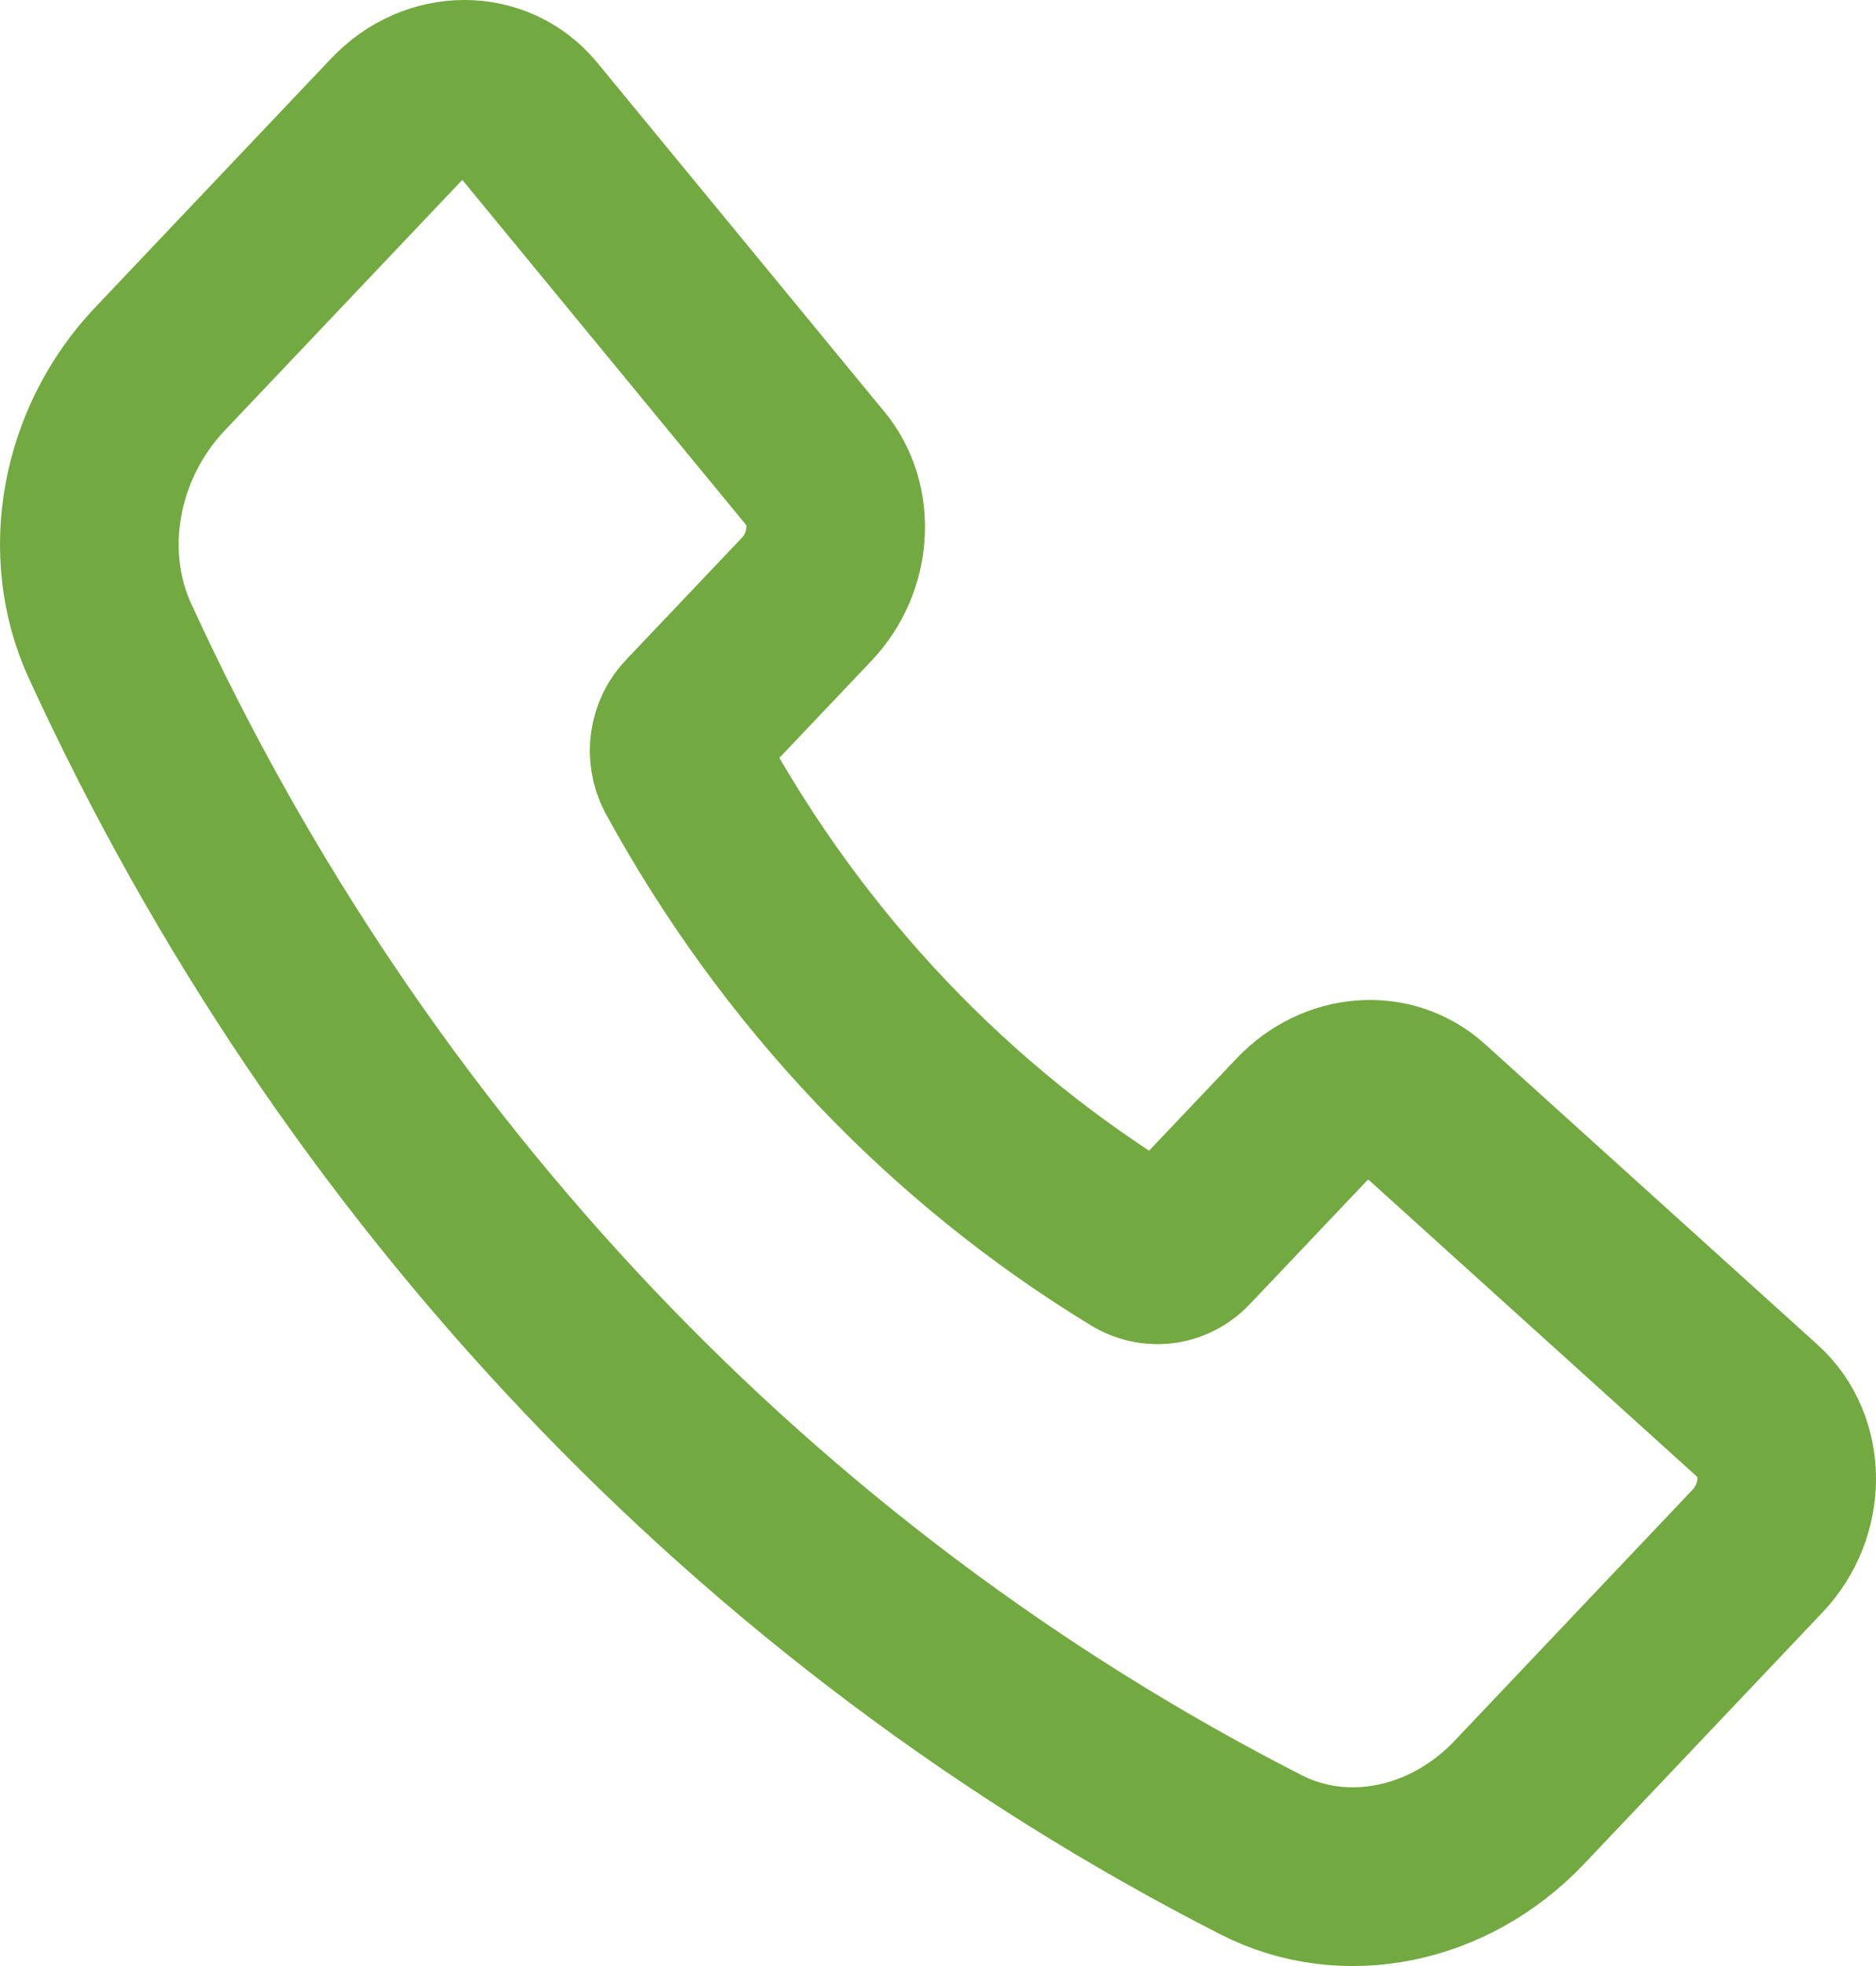
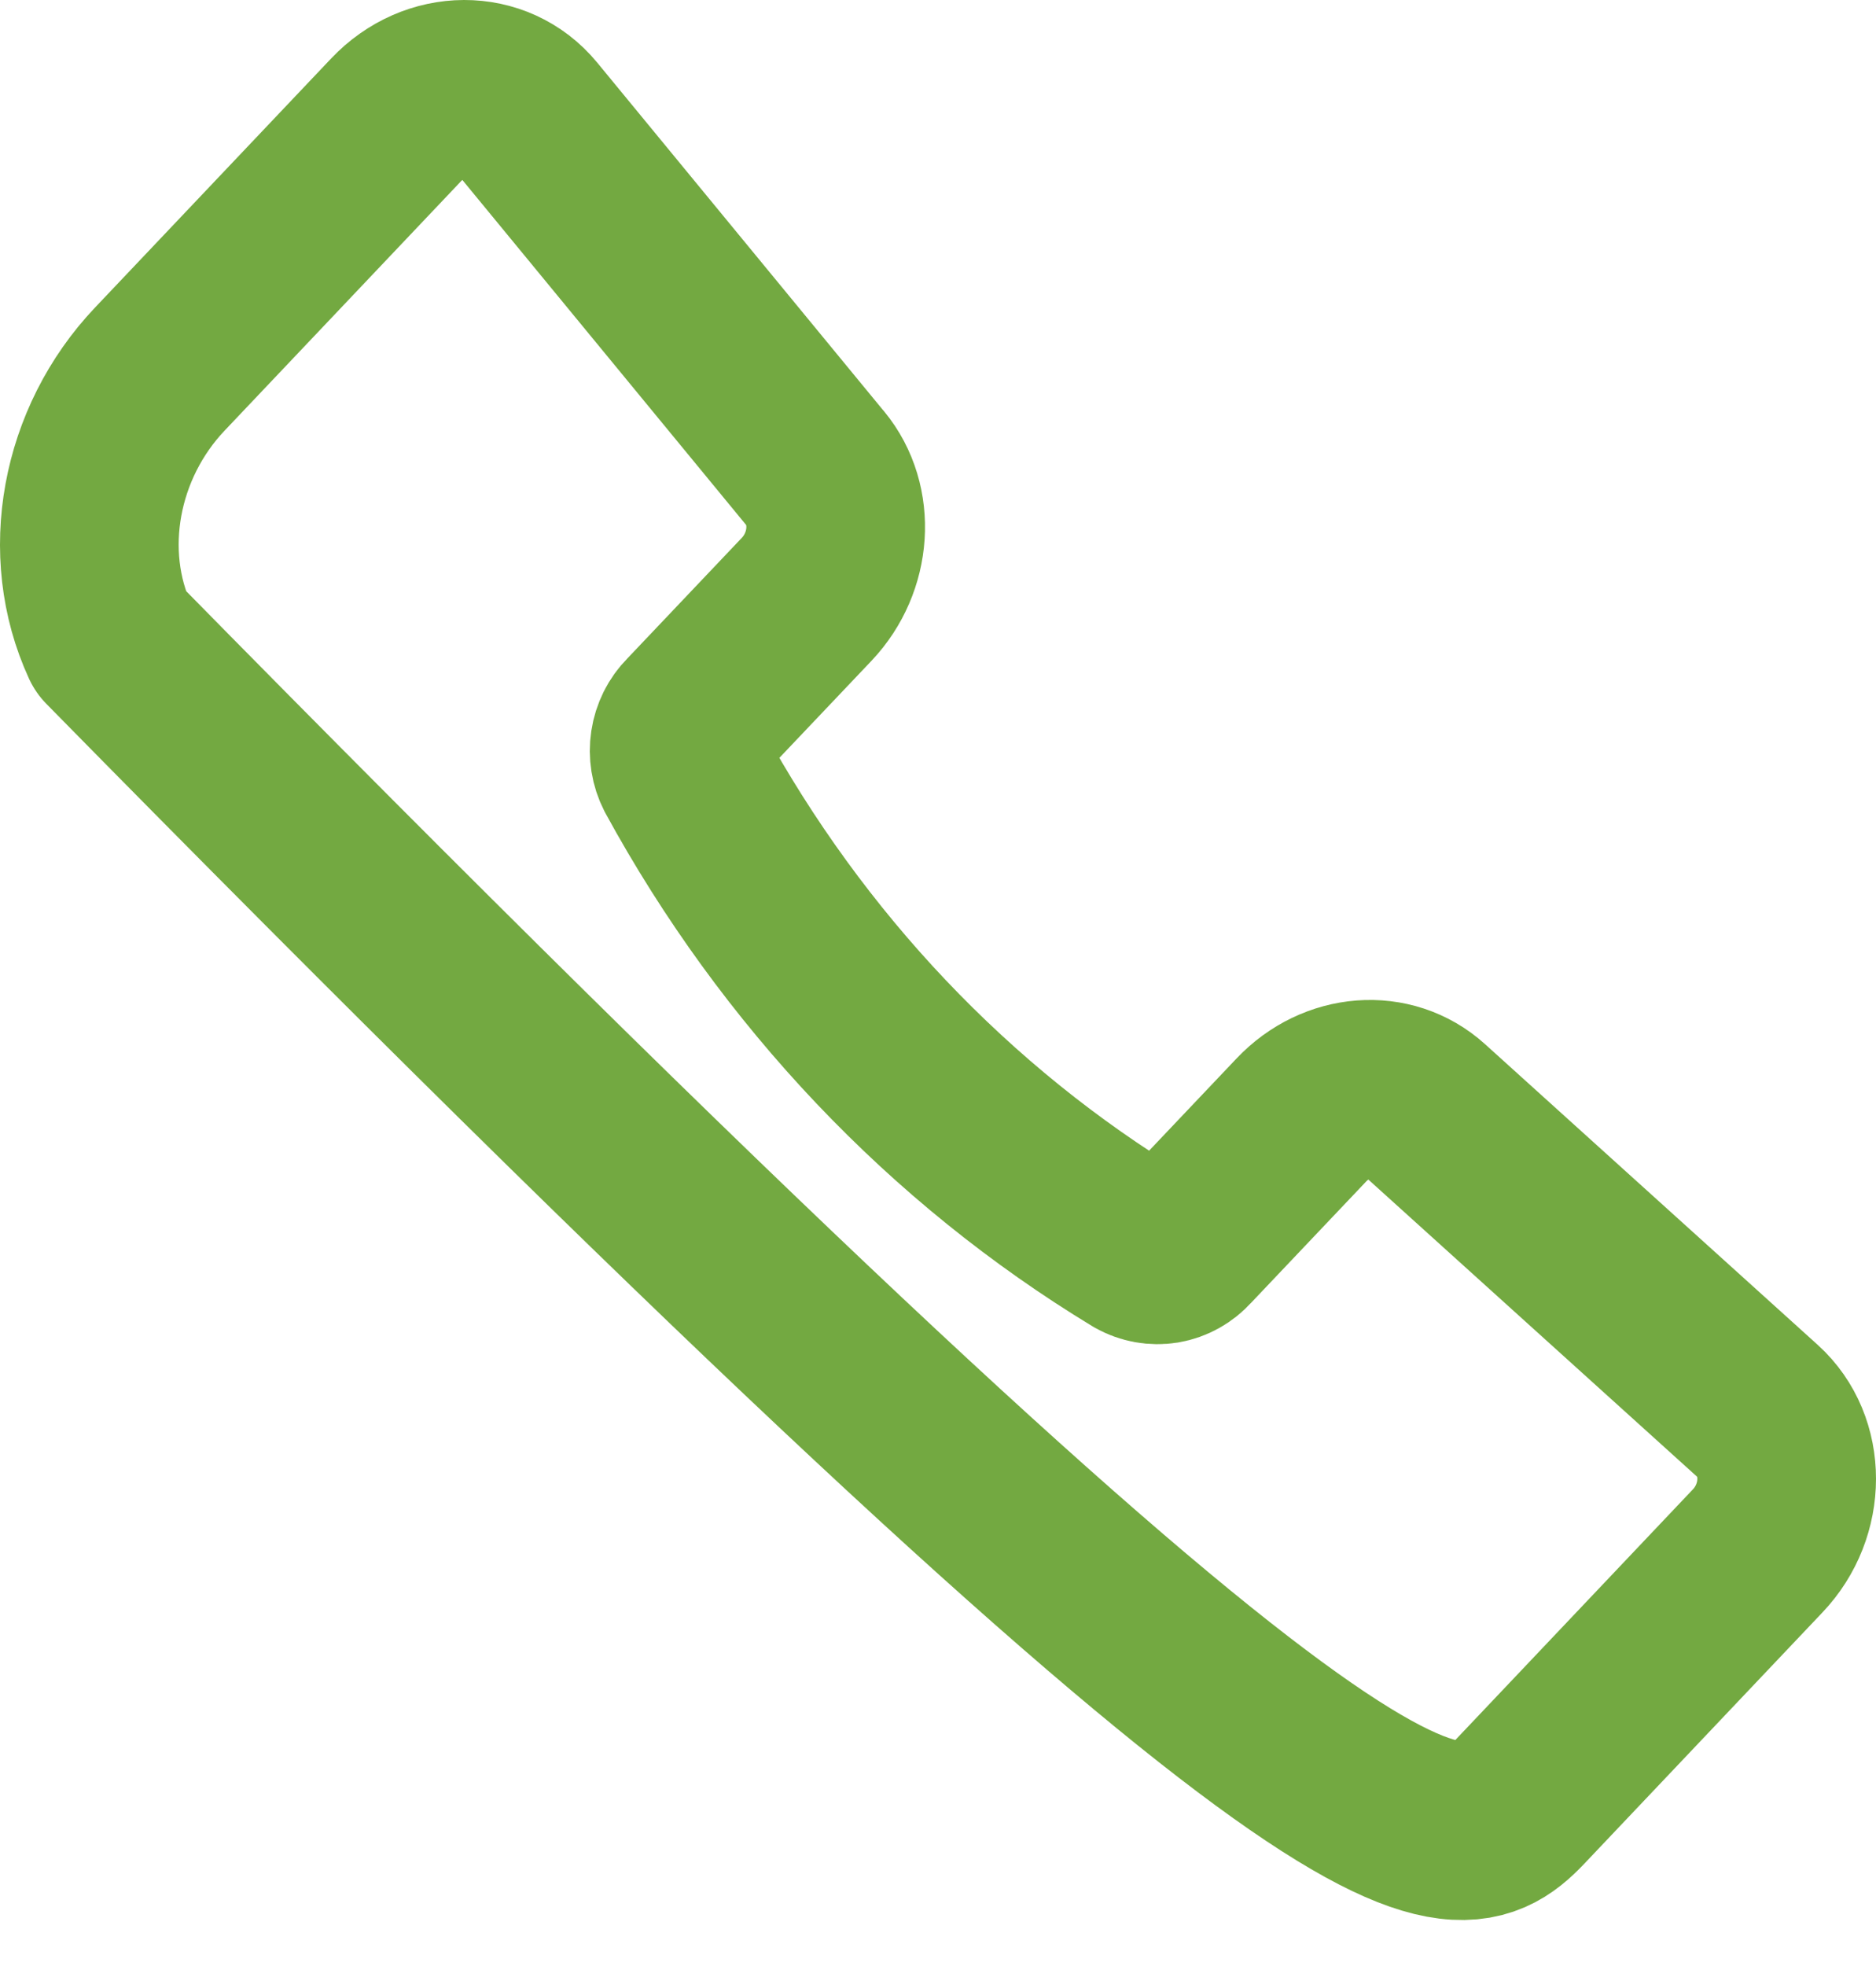
<svg xmlns="http://www.w3.org/2000/svg" width="21" height="22" viewBox="0 0 21 22" fill="none">
-   <path d="M9.126 5.241L5.913 1.336C5.542 0.886 4.863 0.888 4.433 1.342L1.79 4.129C1.003 4.958 0.778 6.189 1.233 7.176C3.951 13.1 8.491 17.885 14.116 20.755C15.053 21.234 16.221 20.997 17.008 20.168L19.675 17.355C20.108 16.9 20.108 16.181 19.677 15.791L15.953 12.426C15.564 12.074 14.959 12.12 14.568 12.532L13.272 13.898C13.206 13.971 13.119 14.02 13.024 14.036C12.929 14.051 12.832 14.034 12.747 13.986C10.629 12.702 8.872 10.851 7.655 8.62C7.609 8.53 7.593 8.428 7.608 8.328C7.623 8.228 7.669 8.136 7.739 8.066L9.031 6.705C9.422 6.291 9.465 5.651 9.126 5.24V5.241Z" stroke="#73A941" stroke-width="2" stroke-linecap="round" stroke-linejoin="round" />
+   <path d="M9.126 5.241L5.913 1.336C5.542 0.886 4.863 0.888 4.433 1.342L1.79 4.129C1.003 4.958 0.778 6.189 1.233 7.176C15.053 21.234 16.221 20.997 17.008 20.168L19.675 17.355C20.108 16.9 20.108 16.181 19.677 15.791L15.953 12.426C15.564 12.074 14.959 12.12 14.568 12.532L13.272 13.898C13.206 13.971 13.119 14.02 13.024 14.036C12.929 14.051 12.832 14.034 12.747 13.986C10.629 12.702 8.872 10.851 7.655 8.62C7.609 8.53 7.593 8.428 7.608 8.328C7.623 8.228 7.669 8.136 7.739 8.066L9.031 6.705C9.422 6.291 9.465 5.651 9.126 5.24V5.241Z" stroke="#73A941" stroke-width="2" stroke-linecap="round" stroke-linejoin="round" />
</svg>